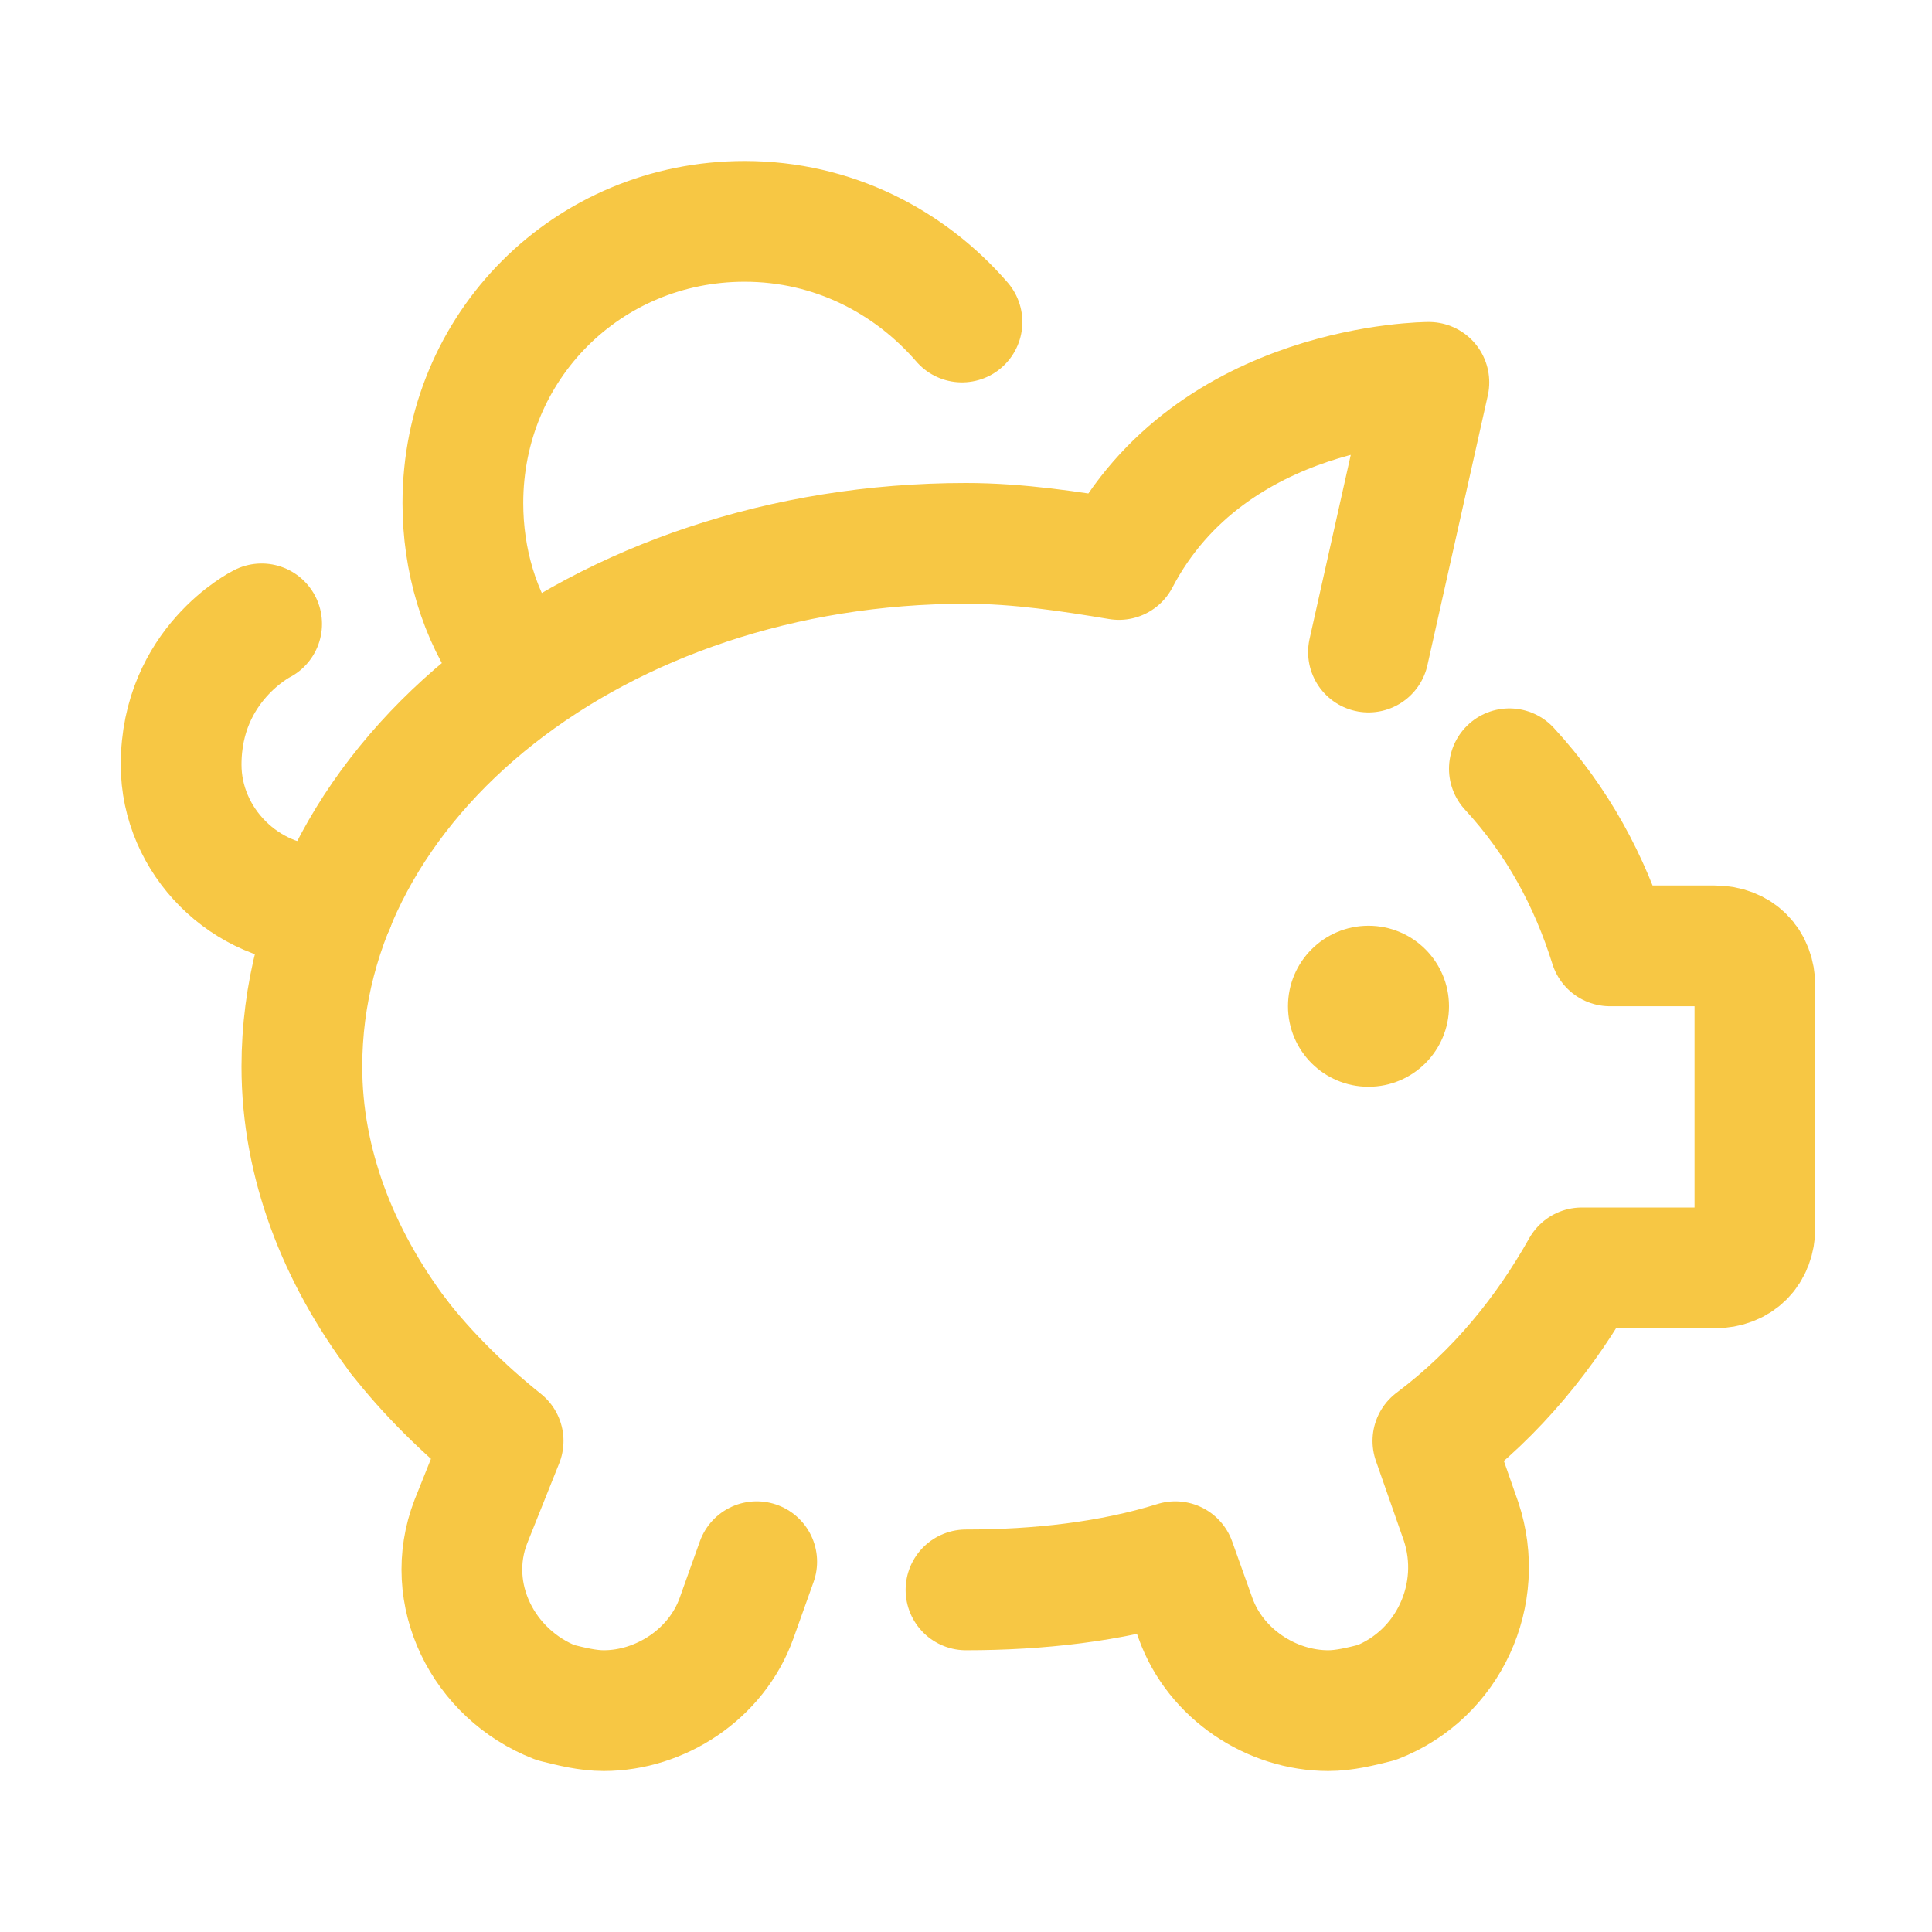
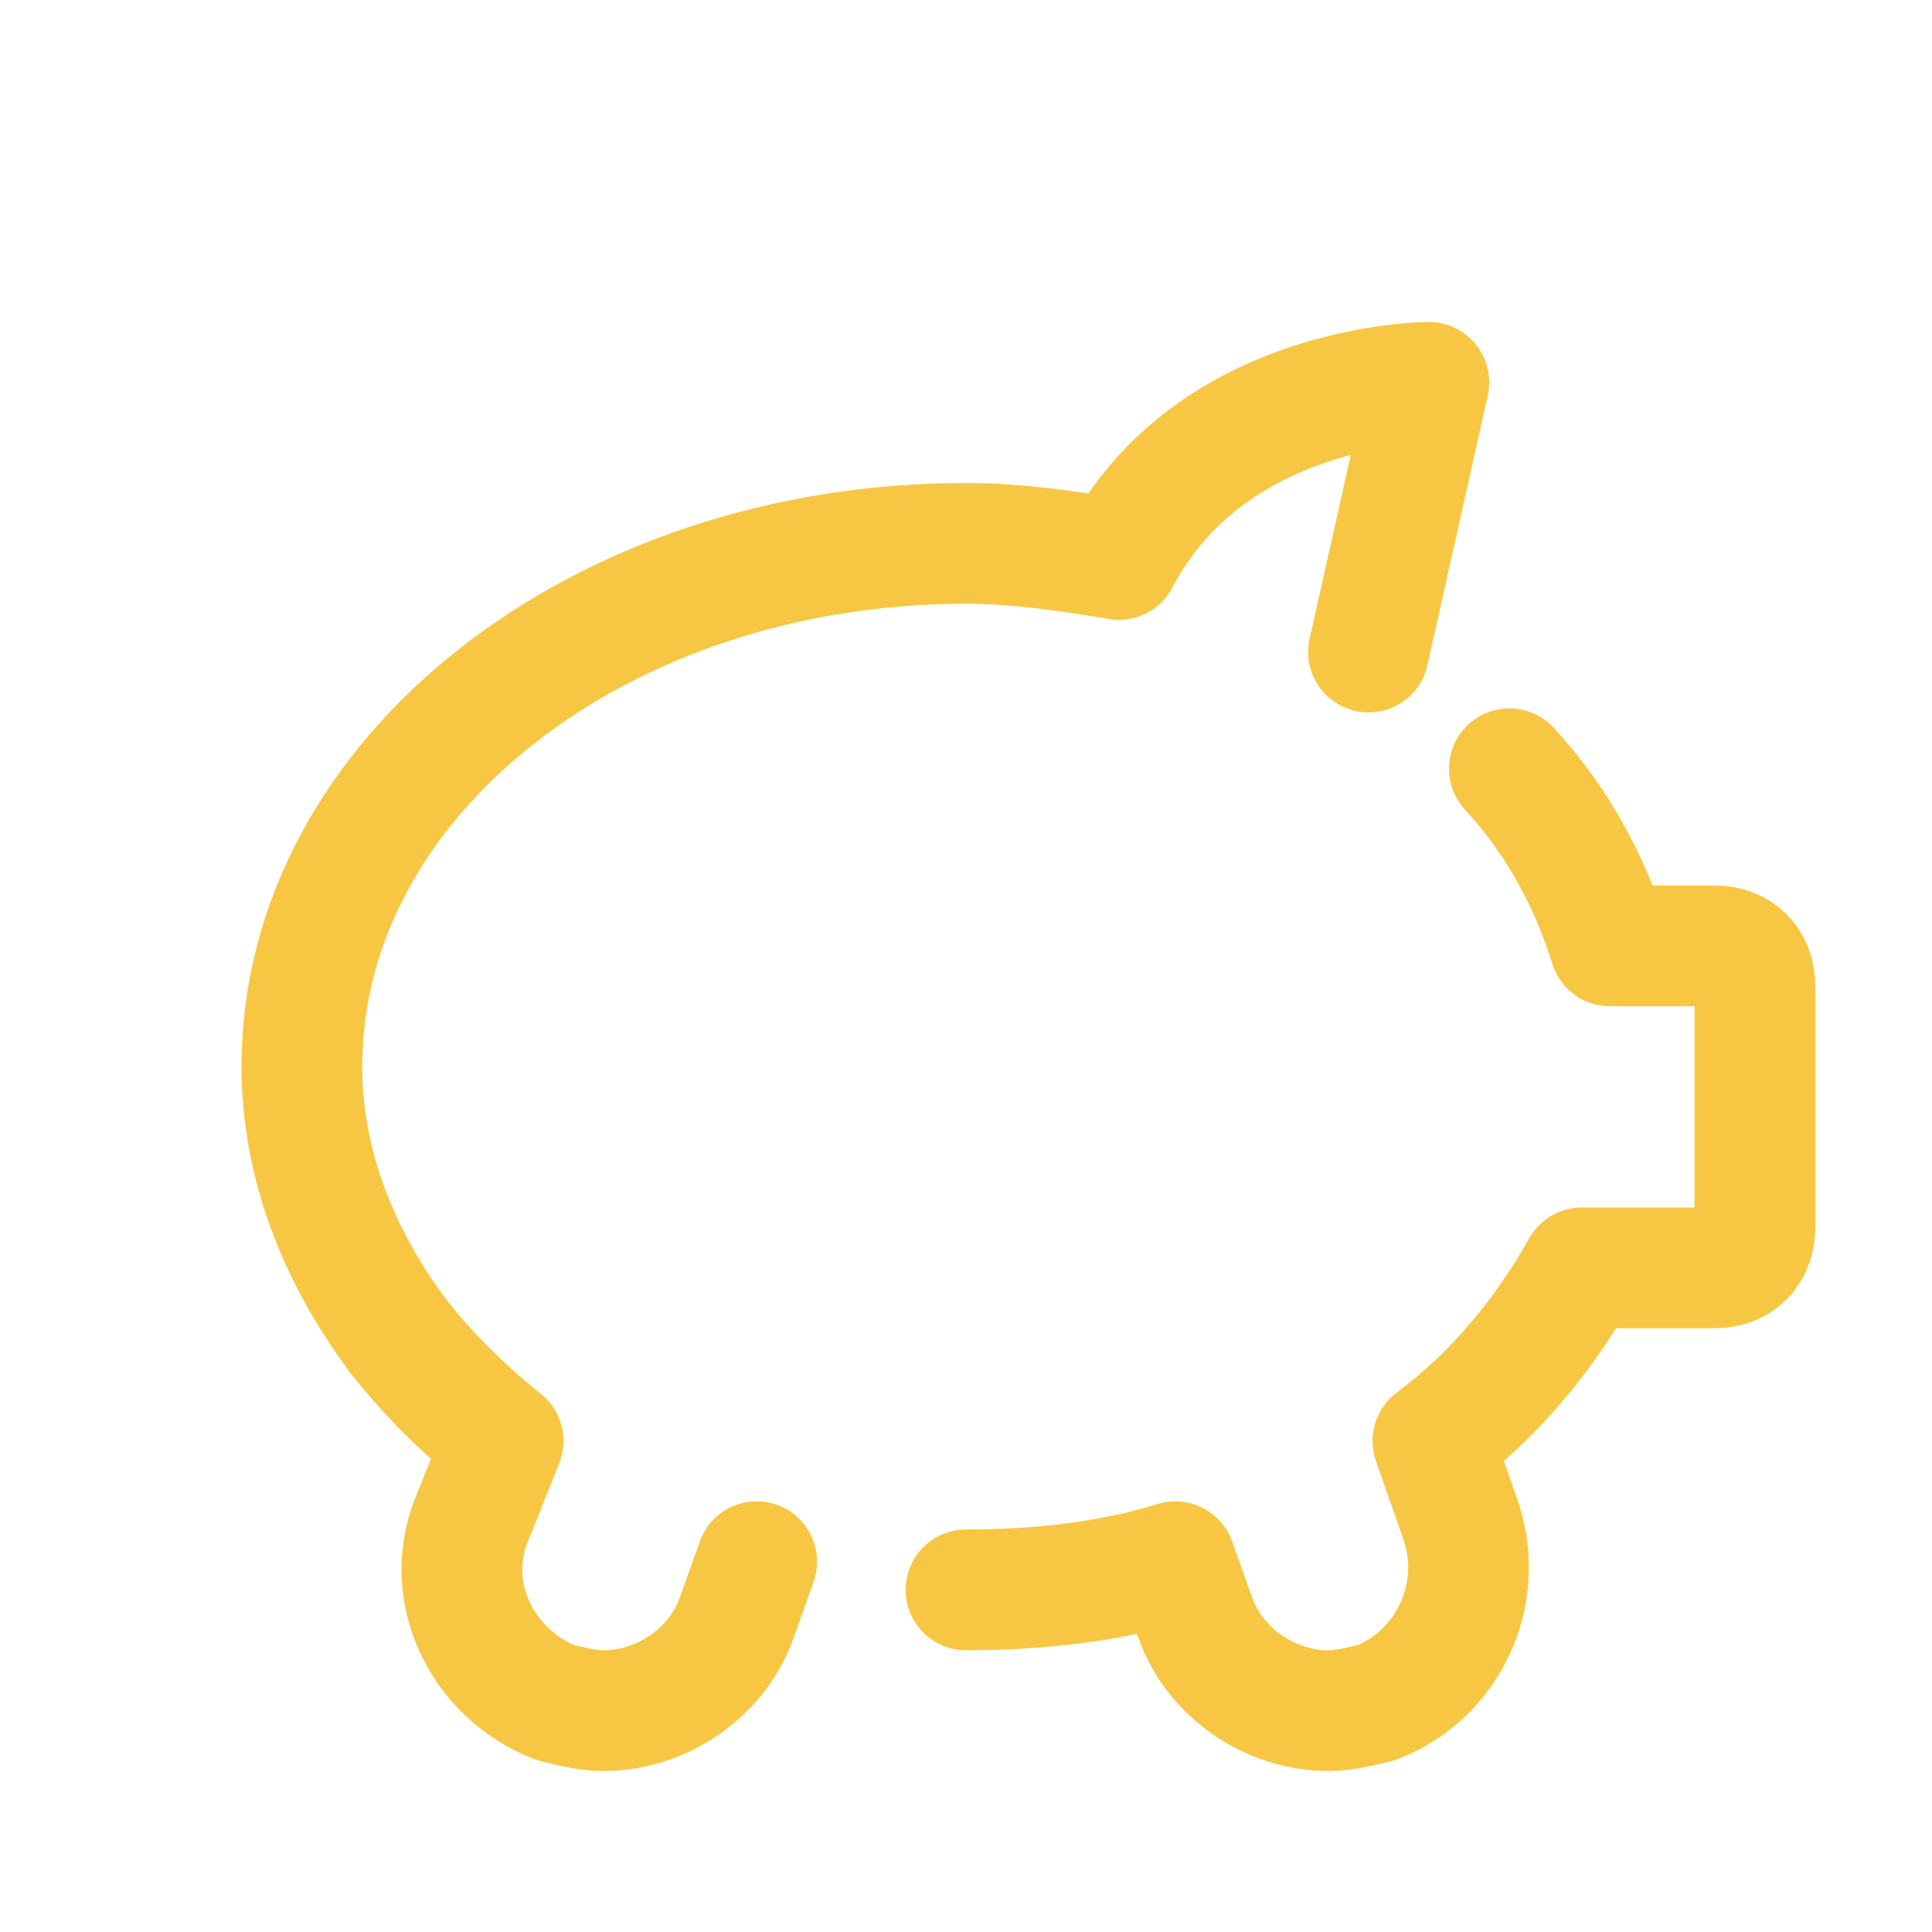
<svg xmlns="http://www.w3.org/2000/svg" width="48" height="48" viewBox="0 0 48 48" fill="none">
-   <path d="M34 27C35.105 27 36 26.105 36 25C36 23.895 35.105 23 34 23C32.895 23 32 23.895 32 25C32 26.105 32.895 27 34 27Z" fill="#F7C744" />
-   <path d="M6.5 15.5C6.5 15.5 4.5 16.5 4.5 19C4.5 20.9 6.1 22.5 8 22.5H8.3" stroke="#F7C744" stroke-width="3" stroke-miterlimit="10" stroke-linecap="round" stroke-linejoin="round" />
  <path d="M34 16.2L35.5 9.5C35.5 9.5 30.1 9.5 27.8 13.9C26.6 13.7 25.3 13.5 24 13.5C14.9 13.5 7.5 19.3 7.5 26.5C7.5 28.9 8.4 31.2 9.9 33.2" stroke="#F7C744" stroke-width="3" stroke-miterlimit="10" stroke-linecap="round" stroke-linejoin="round" />
  <path d="M24 39.5C25.8 39.5 27.6 39.3 29.2 38.8L29.7 40.2C30.2 41.6 31.6 42.5 33 42.5C33.4 42.5 33.8 42.4 34.2 42.3C36 41.6 36.9 39.6 36.3 37.8L35.6 35.8C37.2 34.6 38.4 33.1 39.3 31.5H42.6C43.2 31.5 43.6 31.1 43.6 30.5V24.5C43.6 23.9 43.2 23.5 42.6 23.5H40C39.5 21.9 38.7 20.4 37.5 19.1" stroke="#F7C744" stroke-width="3" stroke-miterlimit="10" stroke-linecap="round" stroke-linejoin="round" />
  <path d="M9.9 33.2C10.6 34.1 11.5 35 12.5 35.8L11.7 37.8C11 39.6 12 41.6 13.8 42.3C14.2 42.4 14.6 42.5 15 42.5C16.4 42.5 17.8 41.6 18.3 40.2L18.8 38.8" stroke="#F7C744" stroke-width="3" stroke-miterlimit="10" stroke-linecap="round" stroke-linejoin="round" />
-   <path d="M12.7 16.4C11.9 15.3 11.5 13.9 11.5 12.5C11.5 8.6 14.6 5.5 18.5 5.5C20.7 5.5 22.6 6.5 23.9 8" stroke="#F7C744" stroke-width="3" stroke-miterlimit="10" stroke-linecap="round" stroke-linejoin="round" />
</svg>